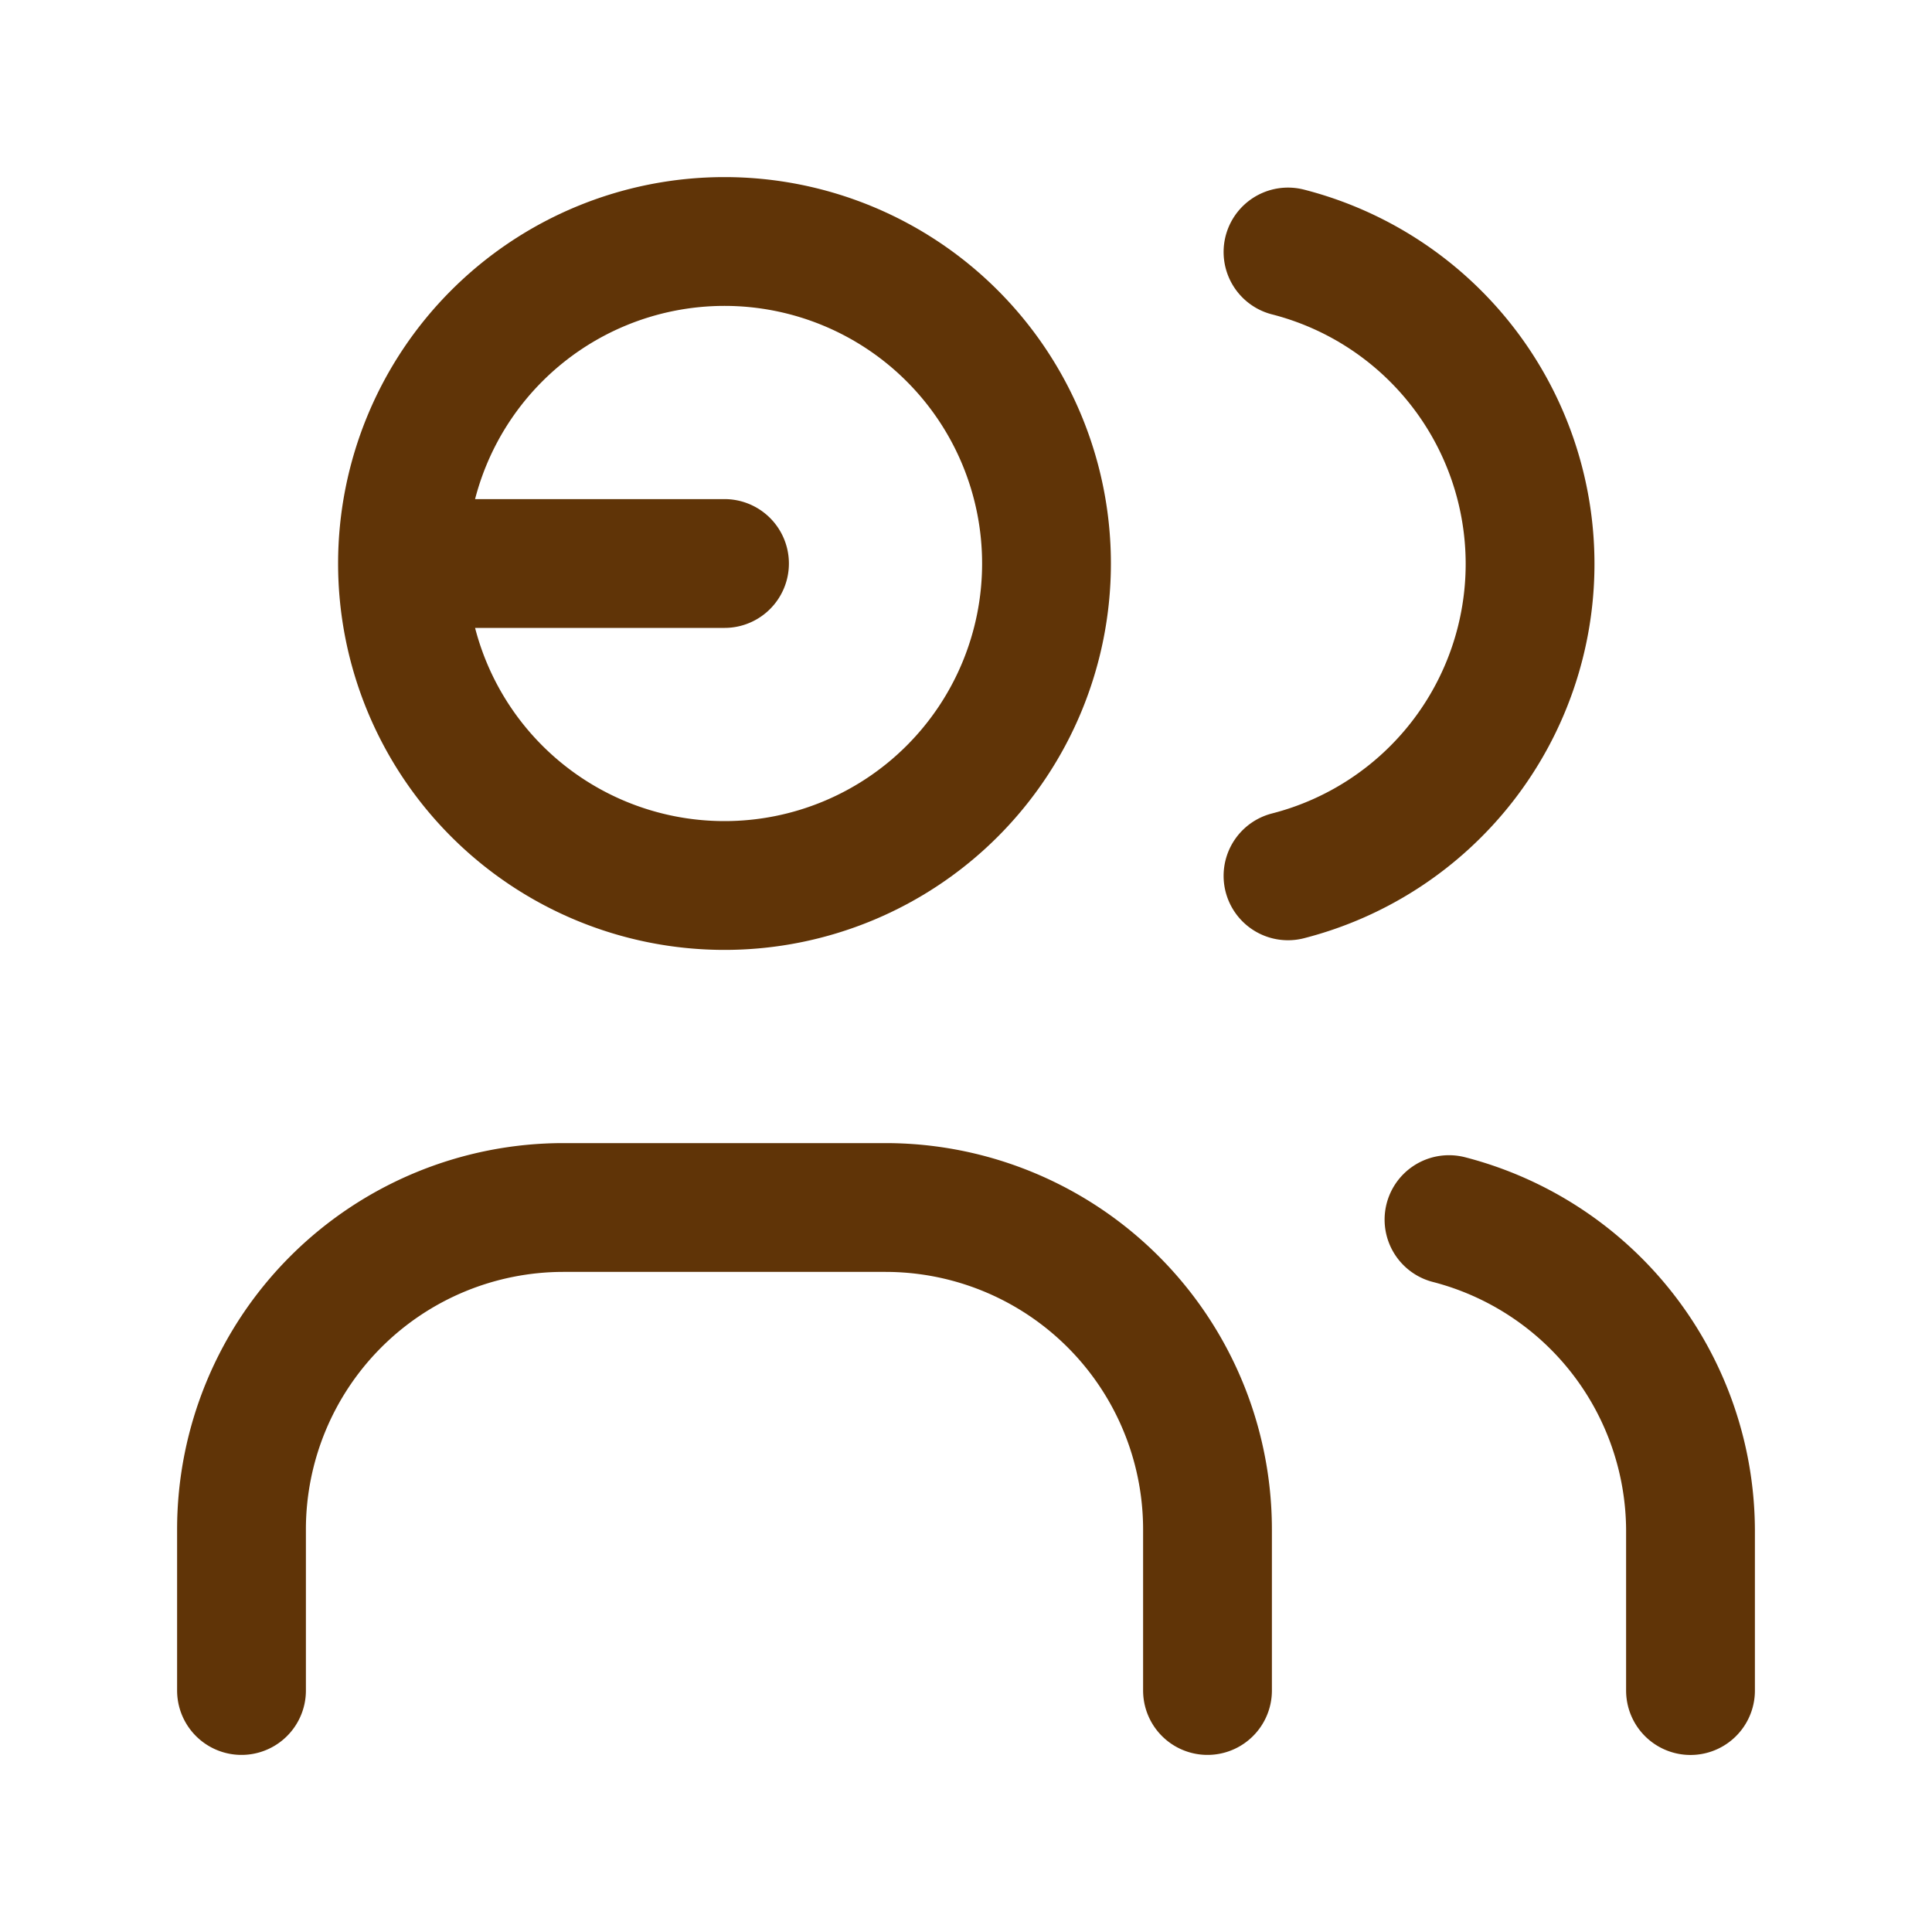
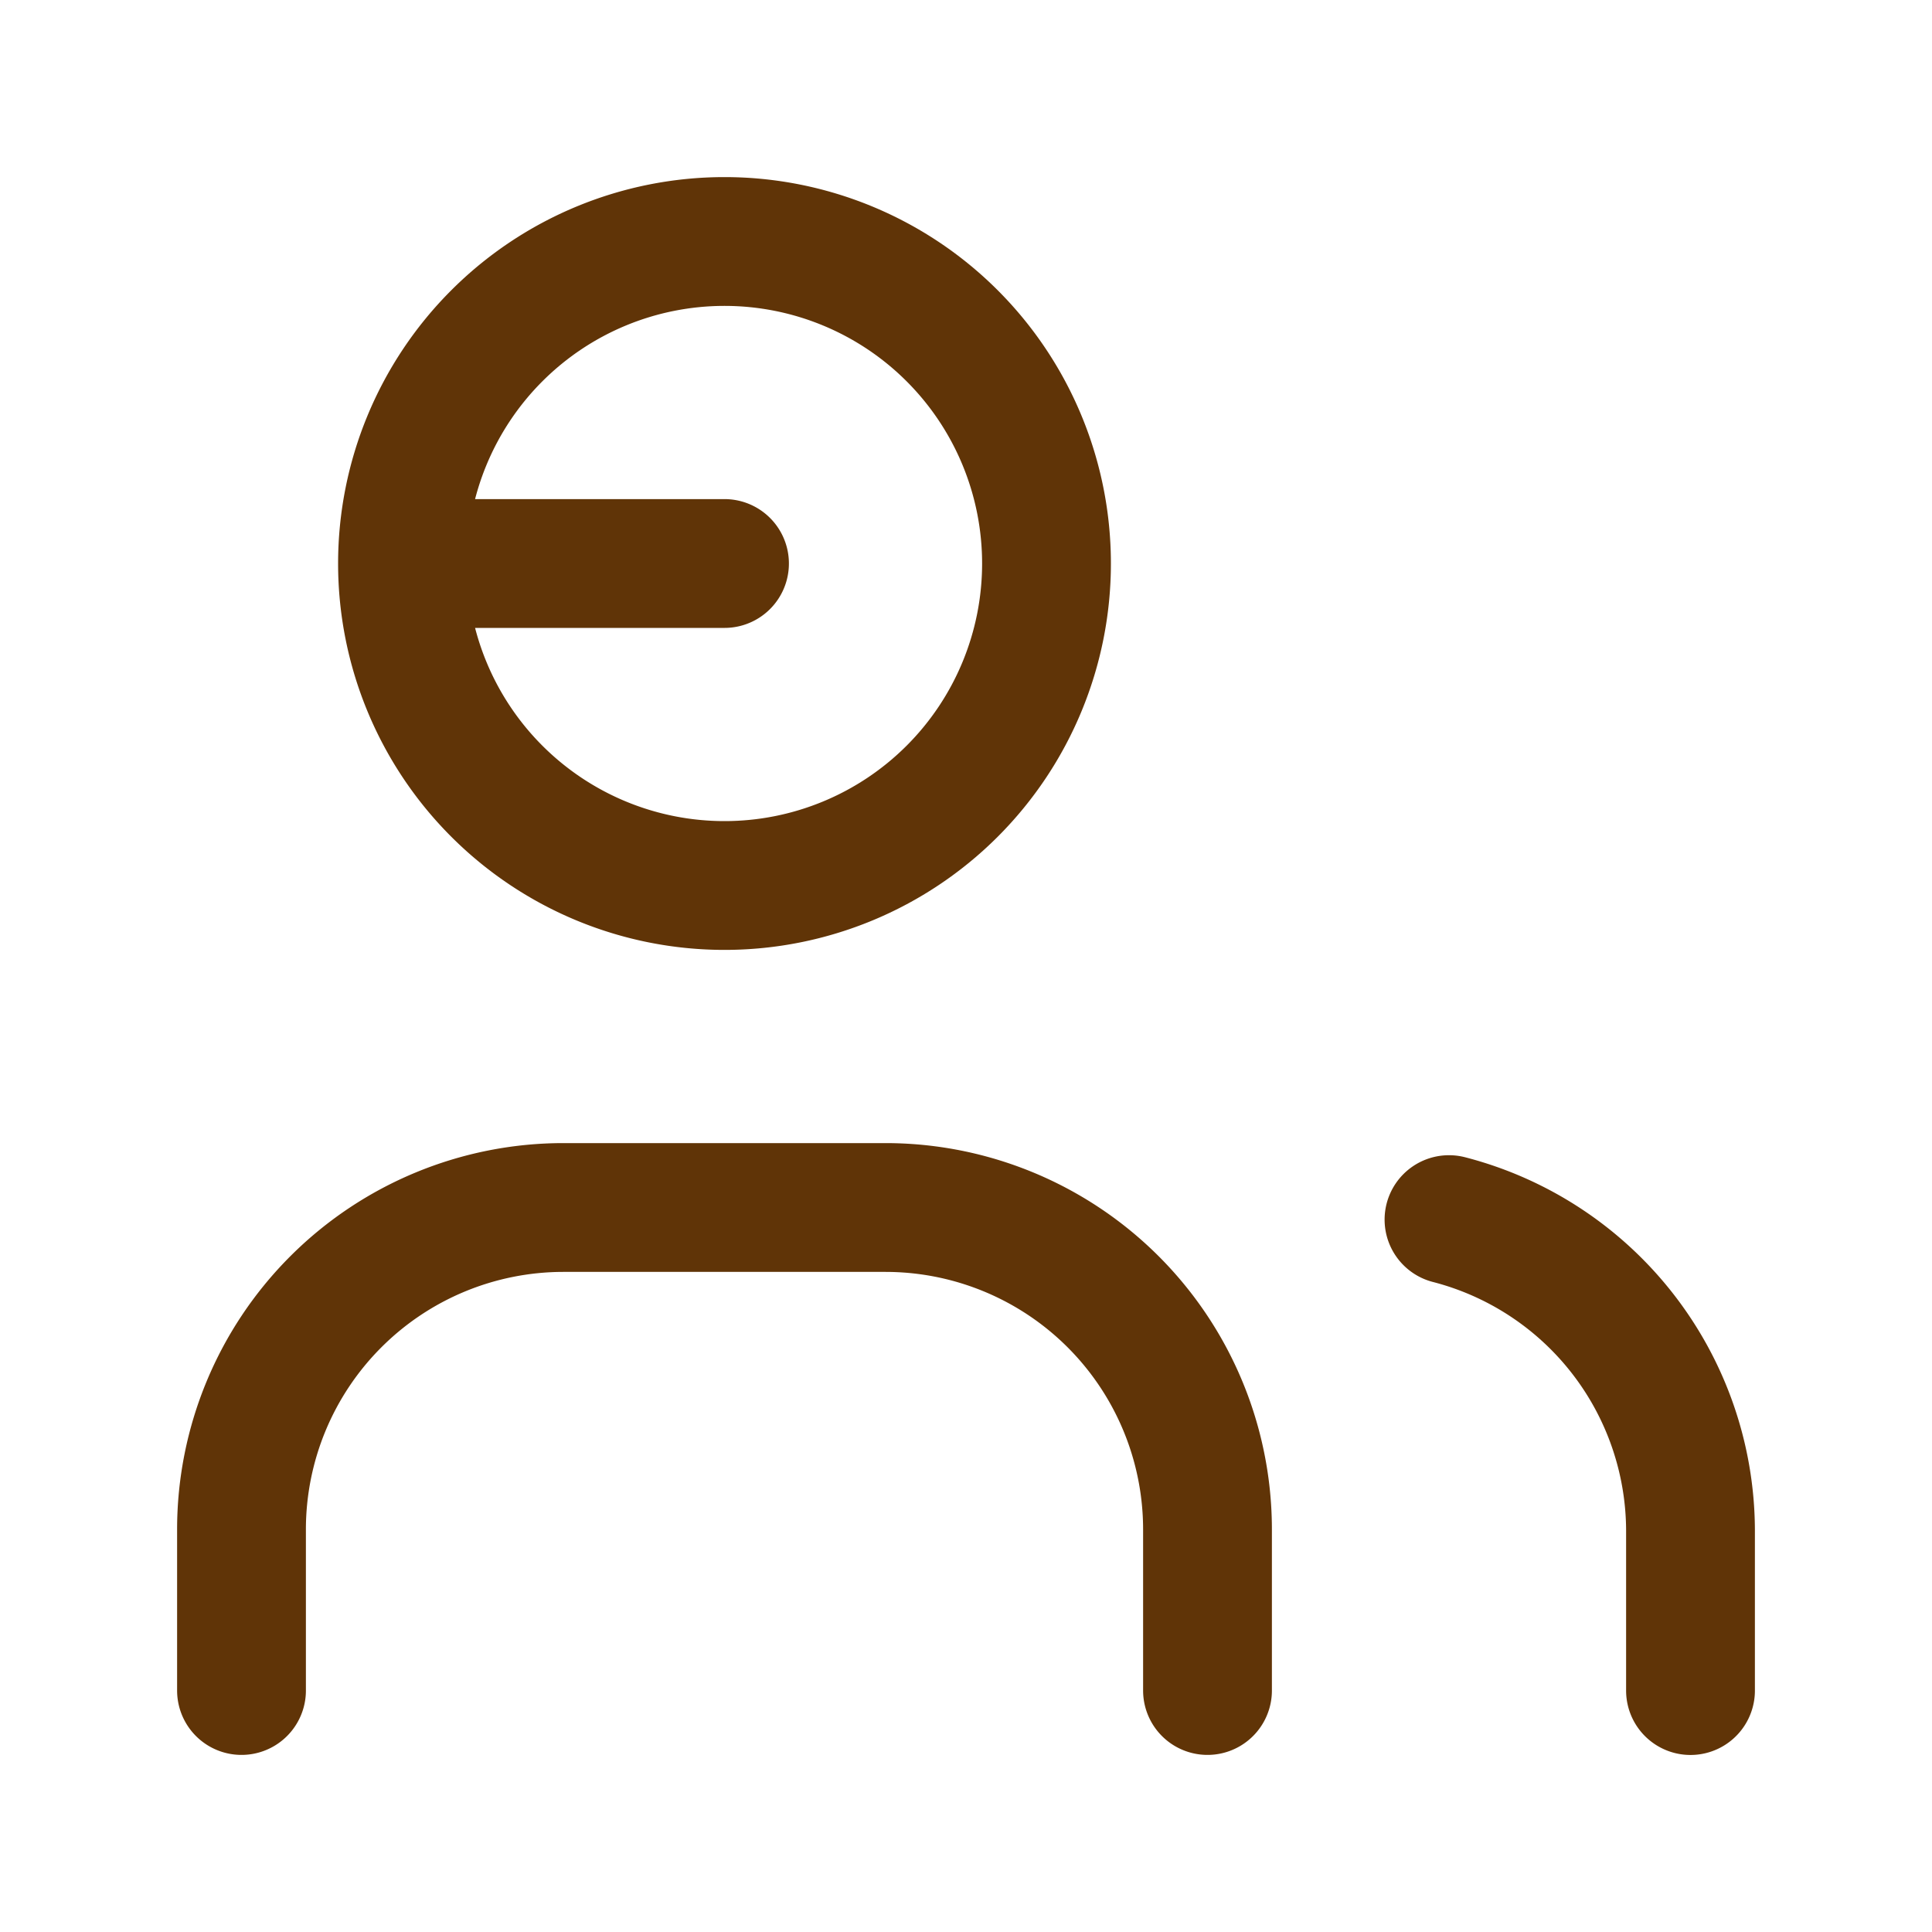
<svg xmlns="http://www.w3.org/2000/svg" id="Group_45" data-name="Group 45" width="30" height="30" viewBox="0 0 30 30">
  <path id="Path_3560" data-name="Path 3560" d="M0,0H30V30H0Z" fill="none" />
  <path id="Path_3561" data-name="Path 3561" d="M10,8,5,8a5,5,0,1,0,5-5A5,5,0,0,0,5,8" transform="translate(1.25 0.75)" fill="none" stroke="#603407" stroke-linecap="round" stroke-linejoin="round" stroke-width="2" />
  <path id="Path_3562" data-name="Path 3562" d="M3,22.5V20a5,5,0,0,1,5-5h5a5,5,0,0,1,5,5v2.5" transform="translate(0.75 3.75)" fill="none" stroke="#603407" stroke-linecap="round" stroke-linejoin="round" stroke-width="2" />
-   <path id="Path_3563" data-name="Path 3563" d="M16,3.13a5,5,0,0,1,0,9.687" transform="translate(4 0.783)" fill="none" stroke="#603407" stroke-linecap="round" stroke-linejoin="round" stroke-width="2" />
  <path id="Path_3564" data-name="Path 3564" d="M21.75,22.463v-2.5A5,5,0,0,0,18,15.15" transform="translate(4.5 3.788)" fill="none" stroke="#603407" stroke-linecap="round" stroke-linejoin="round" stroke-width="2" />
</svg>